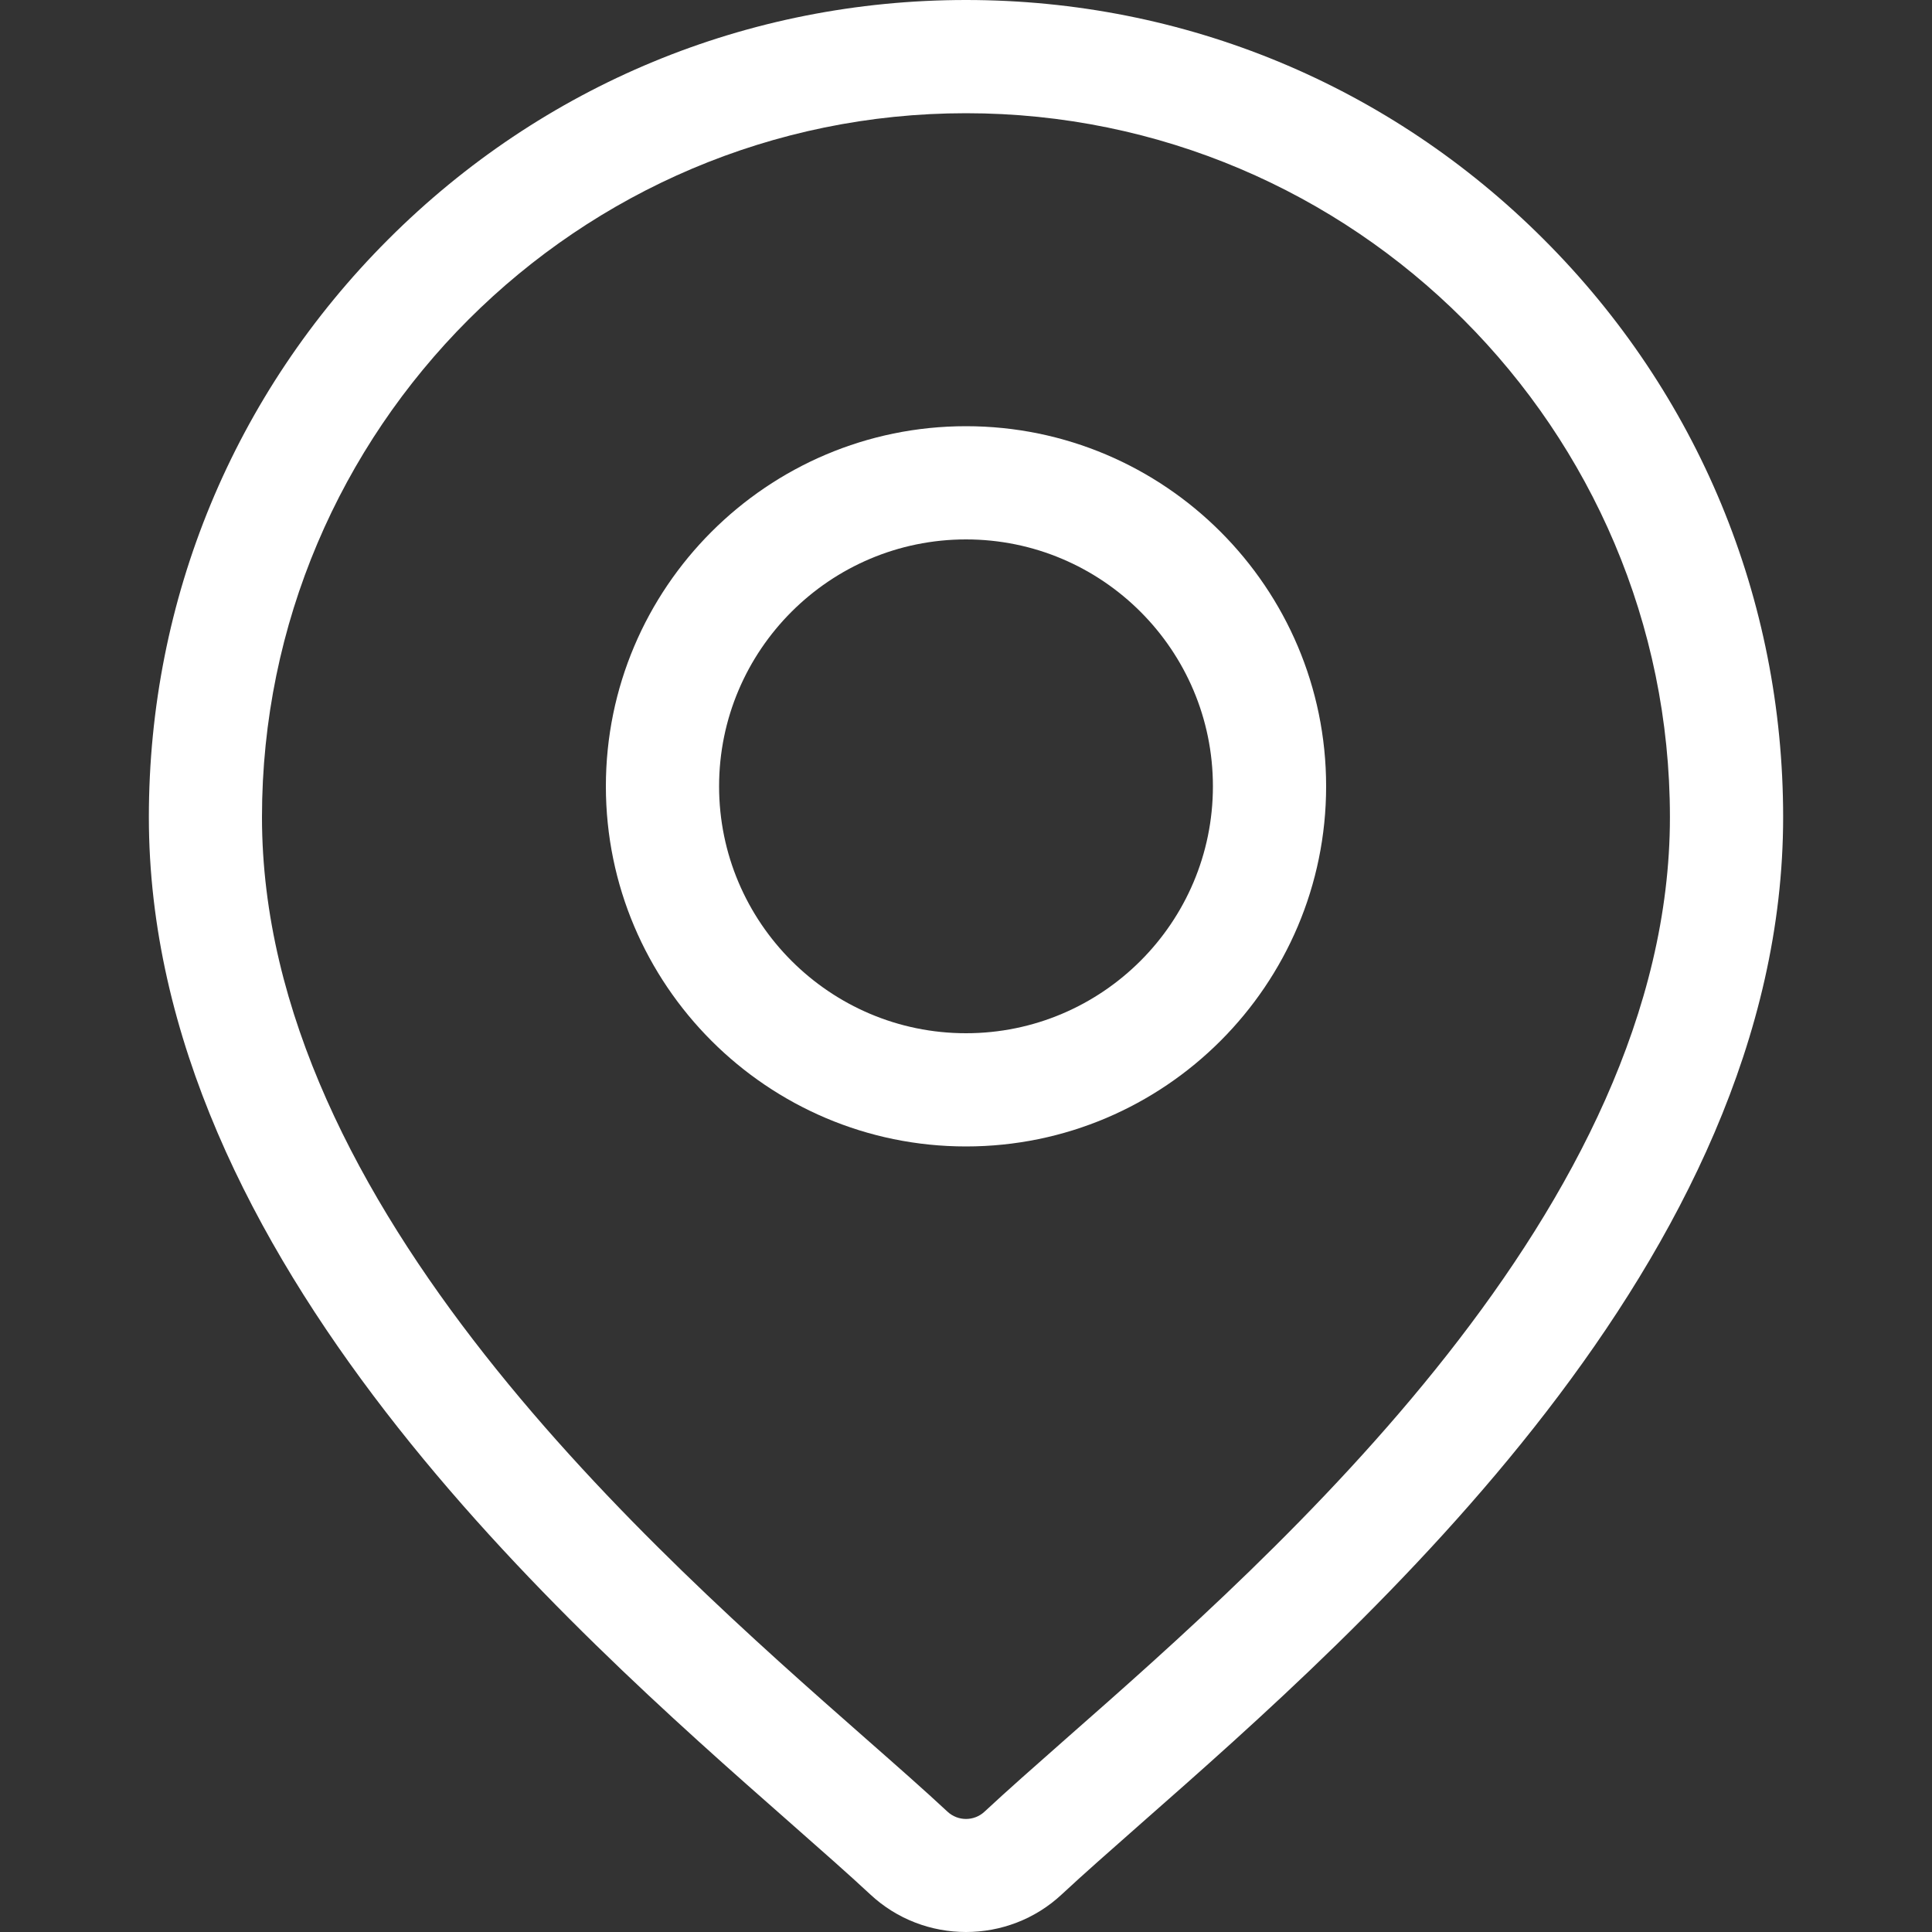
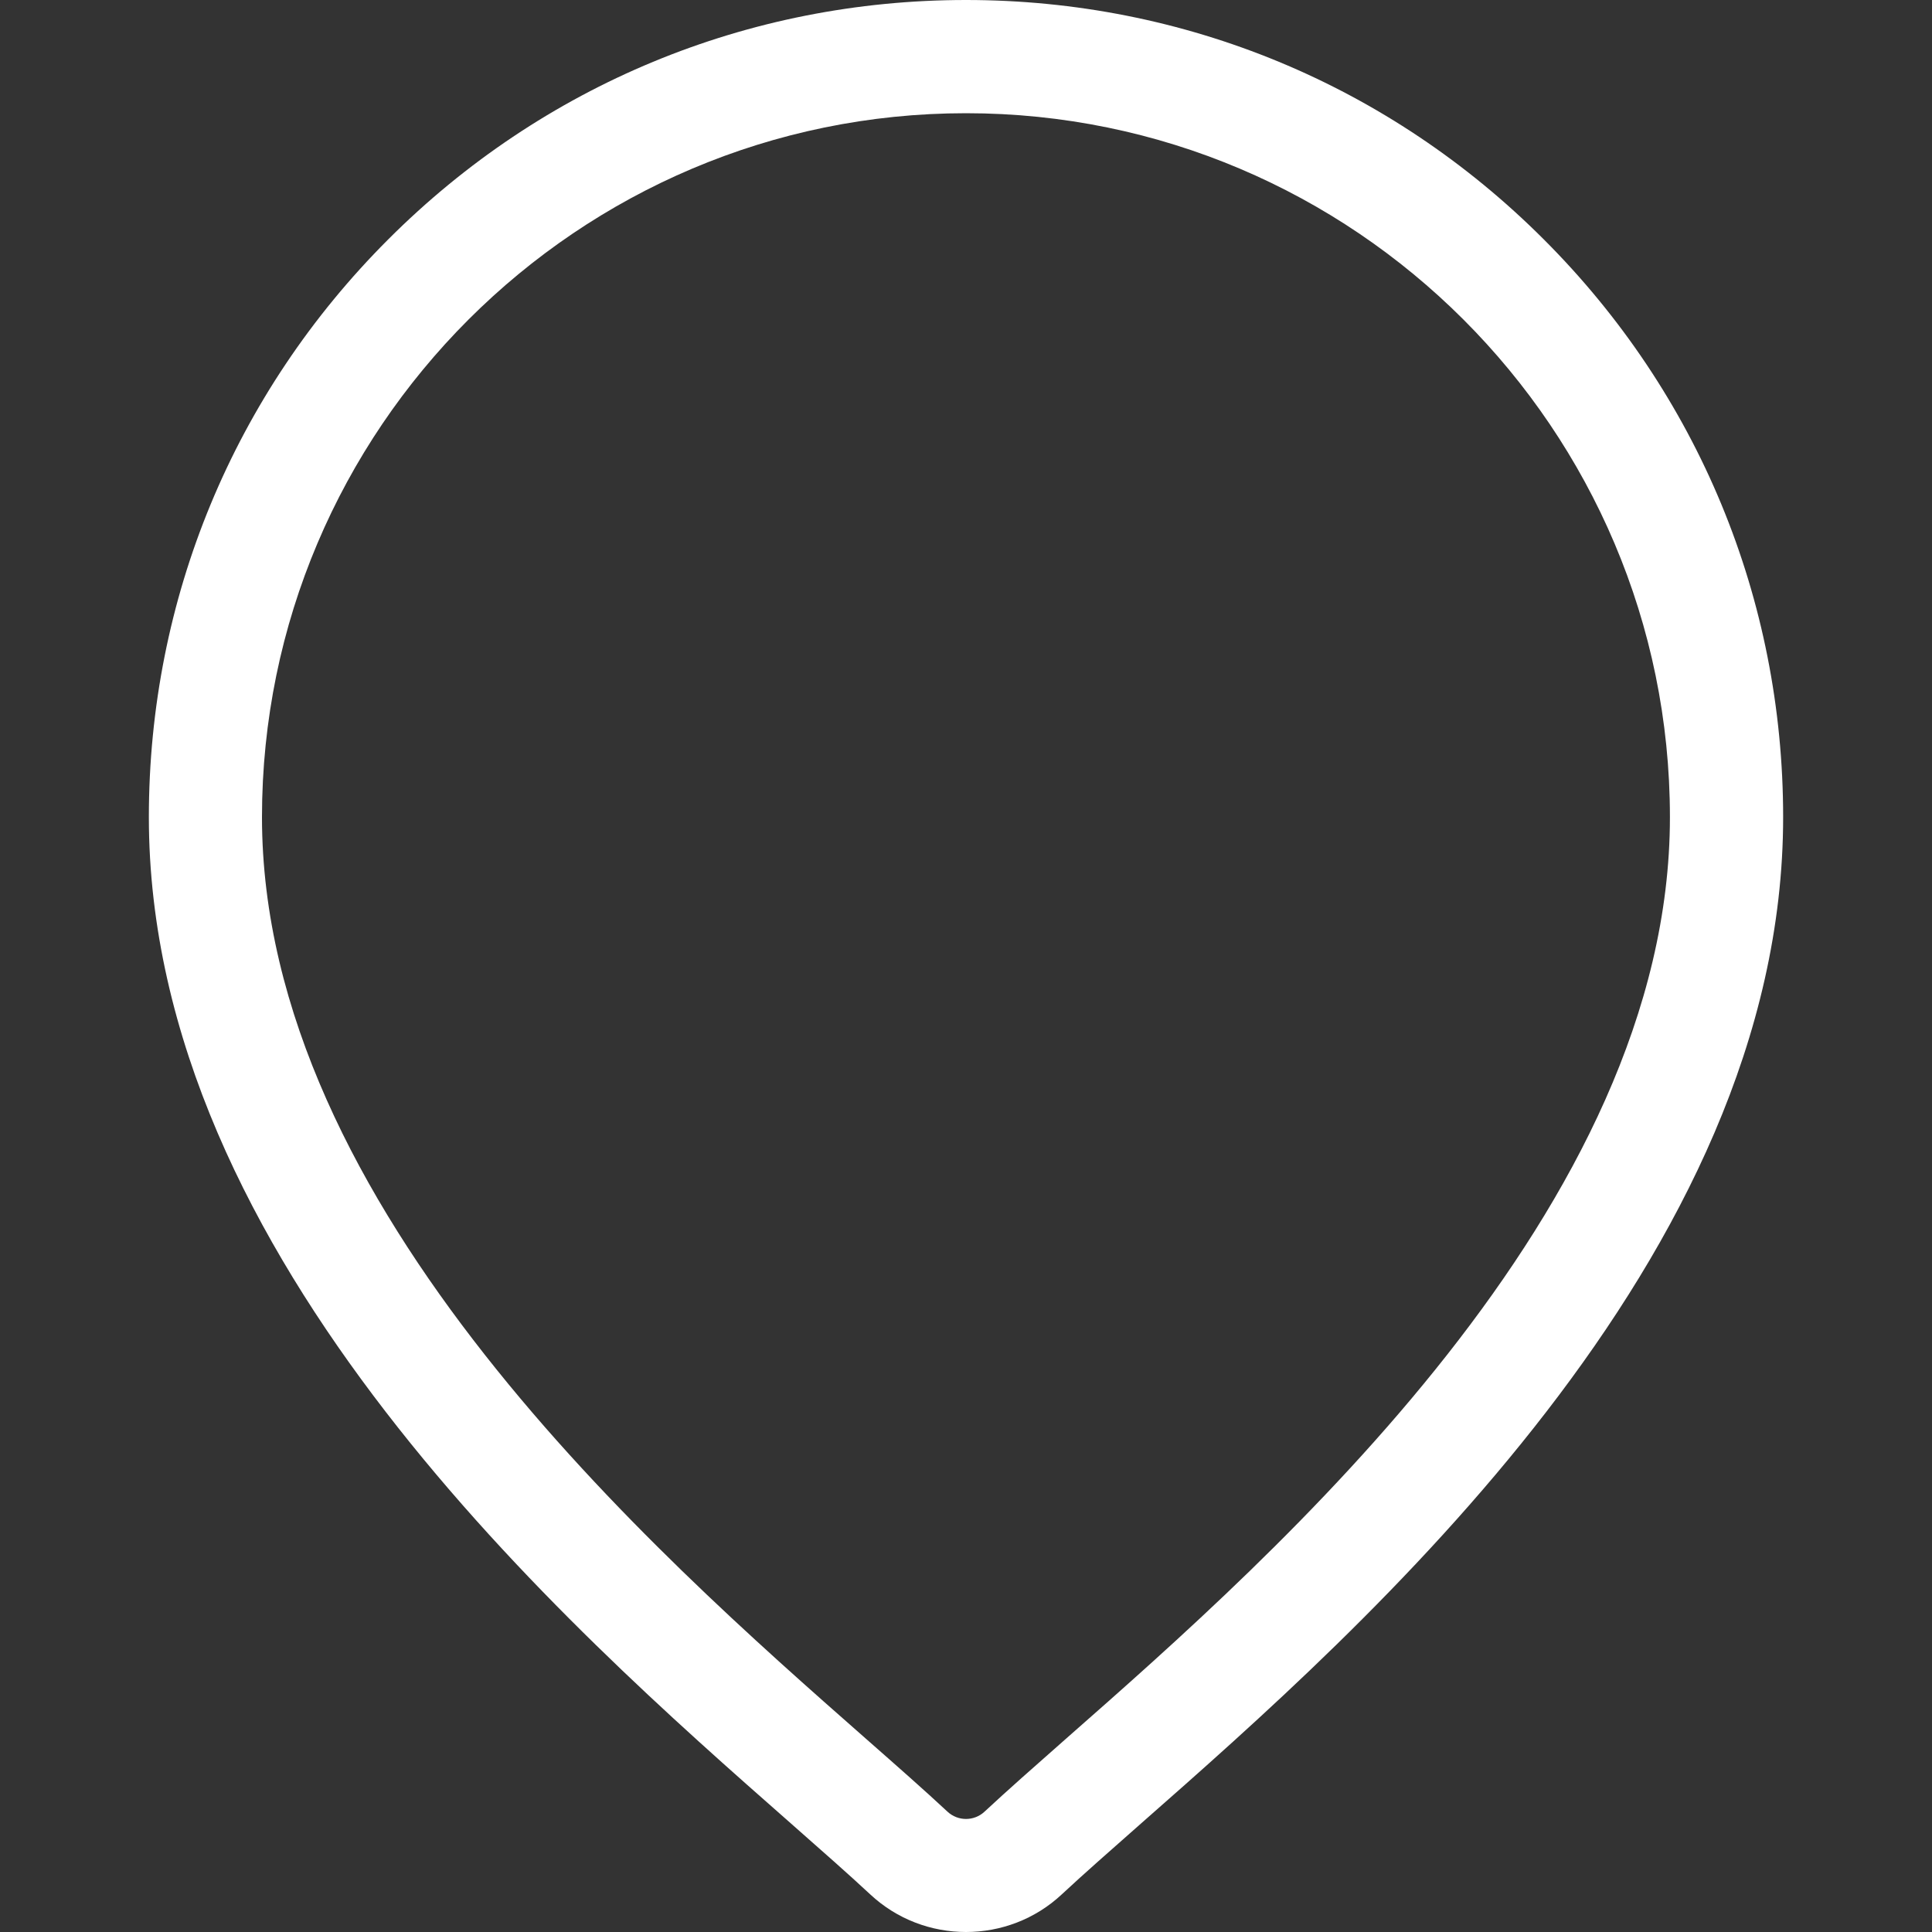
<svg xmlns="http://www.w3.org/2000/svg" width="20" height="20" viewBox="0 0 20 20" fill="none">
  <rect x="0" y="0" width="20" height="20" fill="#333333" stroke="none" />
  <path d="M15.981 2.478C14.384 0.88 12.259 0 10 0C7.741 0 5.616 0.88 4.019 2.478C2.421 4.075 1.541 6.2 1.541 8.459C1.541 13.03 5.863 16.831 8.185 18.874C8.507 19.158 8.786 19.403 9.008 19.61C9.286 19.87 9.643 20 10 20C10.357 20 10.714 19.87 10.992 19.61C11.214 19.403 11.493 19.158 11.815 18.874C14.137 16.831 18.459 13.03 18.459 8.459C18.459 6.2 17.579 4.075 15.981 2.478ZM11.041 17.994C10.712 18.284 10.427 18.535 10.192 18.754C10.084 18.855 9.916 18.855 9.808 18.754C9.573 18.535 9.288 18.284 8.958 17.994C6.776 16.074 2.712 12.5 2.712 8.459C2.712 4.441 5.982 1.172 10 1.172C14.018 1.172 17.287 4.441 17.287 8.459C17.287 12.5 13.224 16.074 11.041 17.994Z" fill="white" />
-   <path d="M10 4.412C7.945 4.412 6.272 6.084 6.272 8.14C6.272 10.195 7.945 11.868 10 11.868C12.056 11.868 13.728 10.195 13.728 8.14C13.728 6.084 12.056 4.412 10 4.412ZM10 10.696C8.591 10.696 7.444 9.549 7.444 8.14C7.444 6.73 8.591 5.584 10 5.584C11.41 5.584 12.556 6.73 12.556 8.14C12.556 9.549 11.41 10.696 10 10.696Z" fill="white" />
</svg>